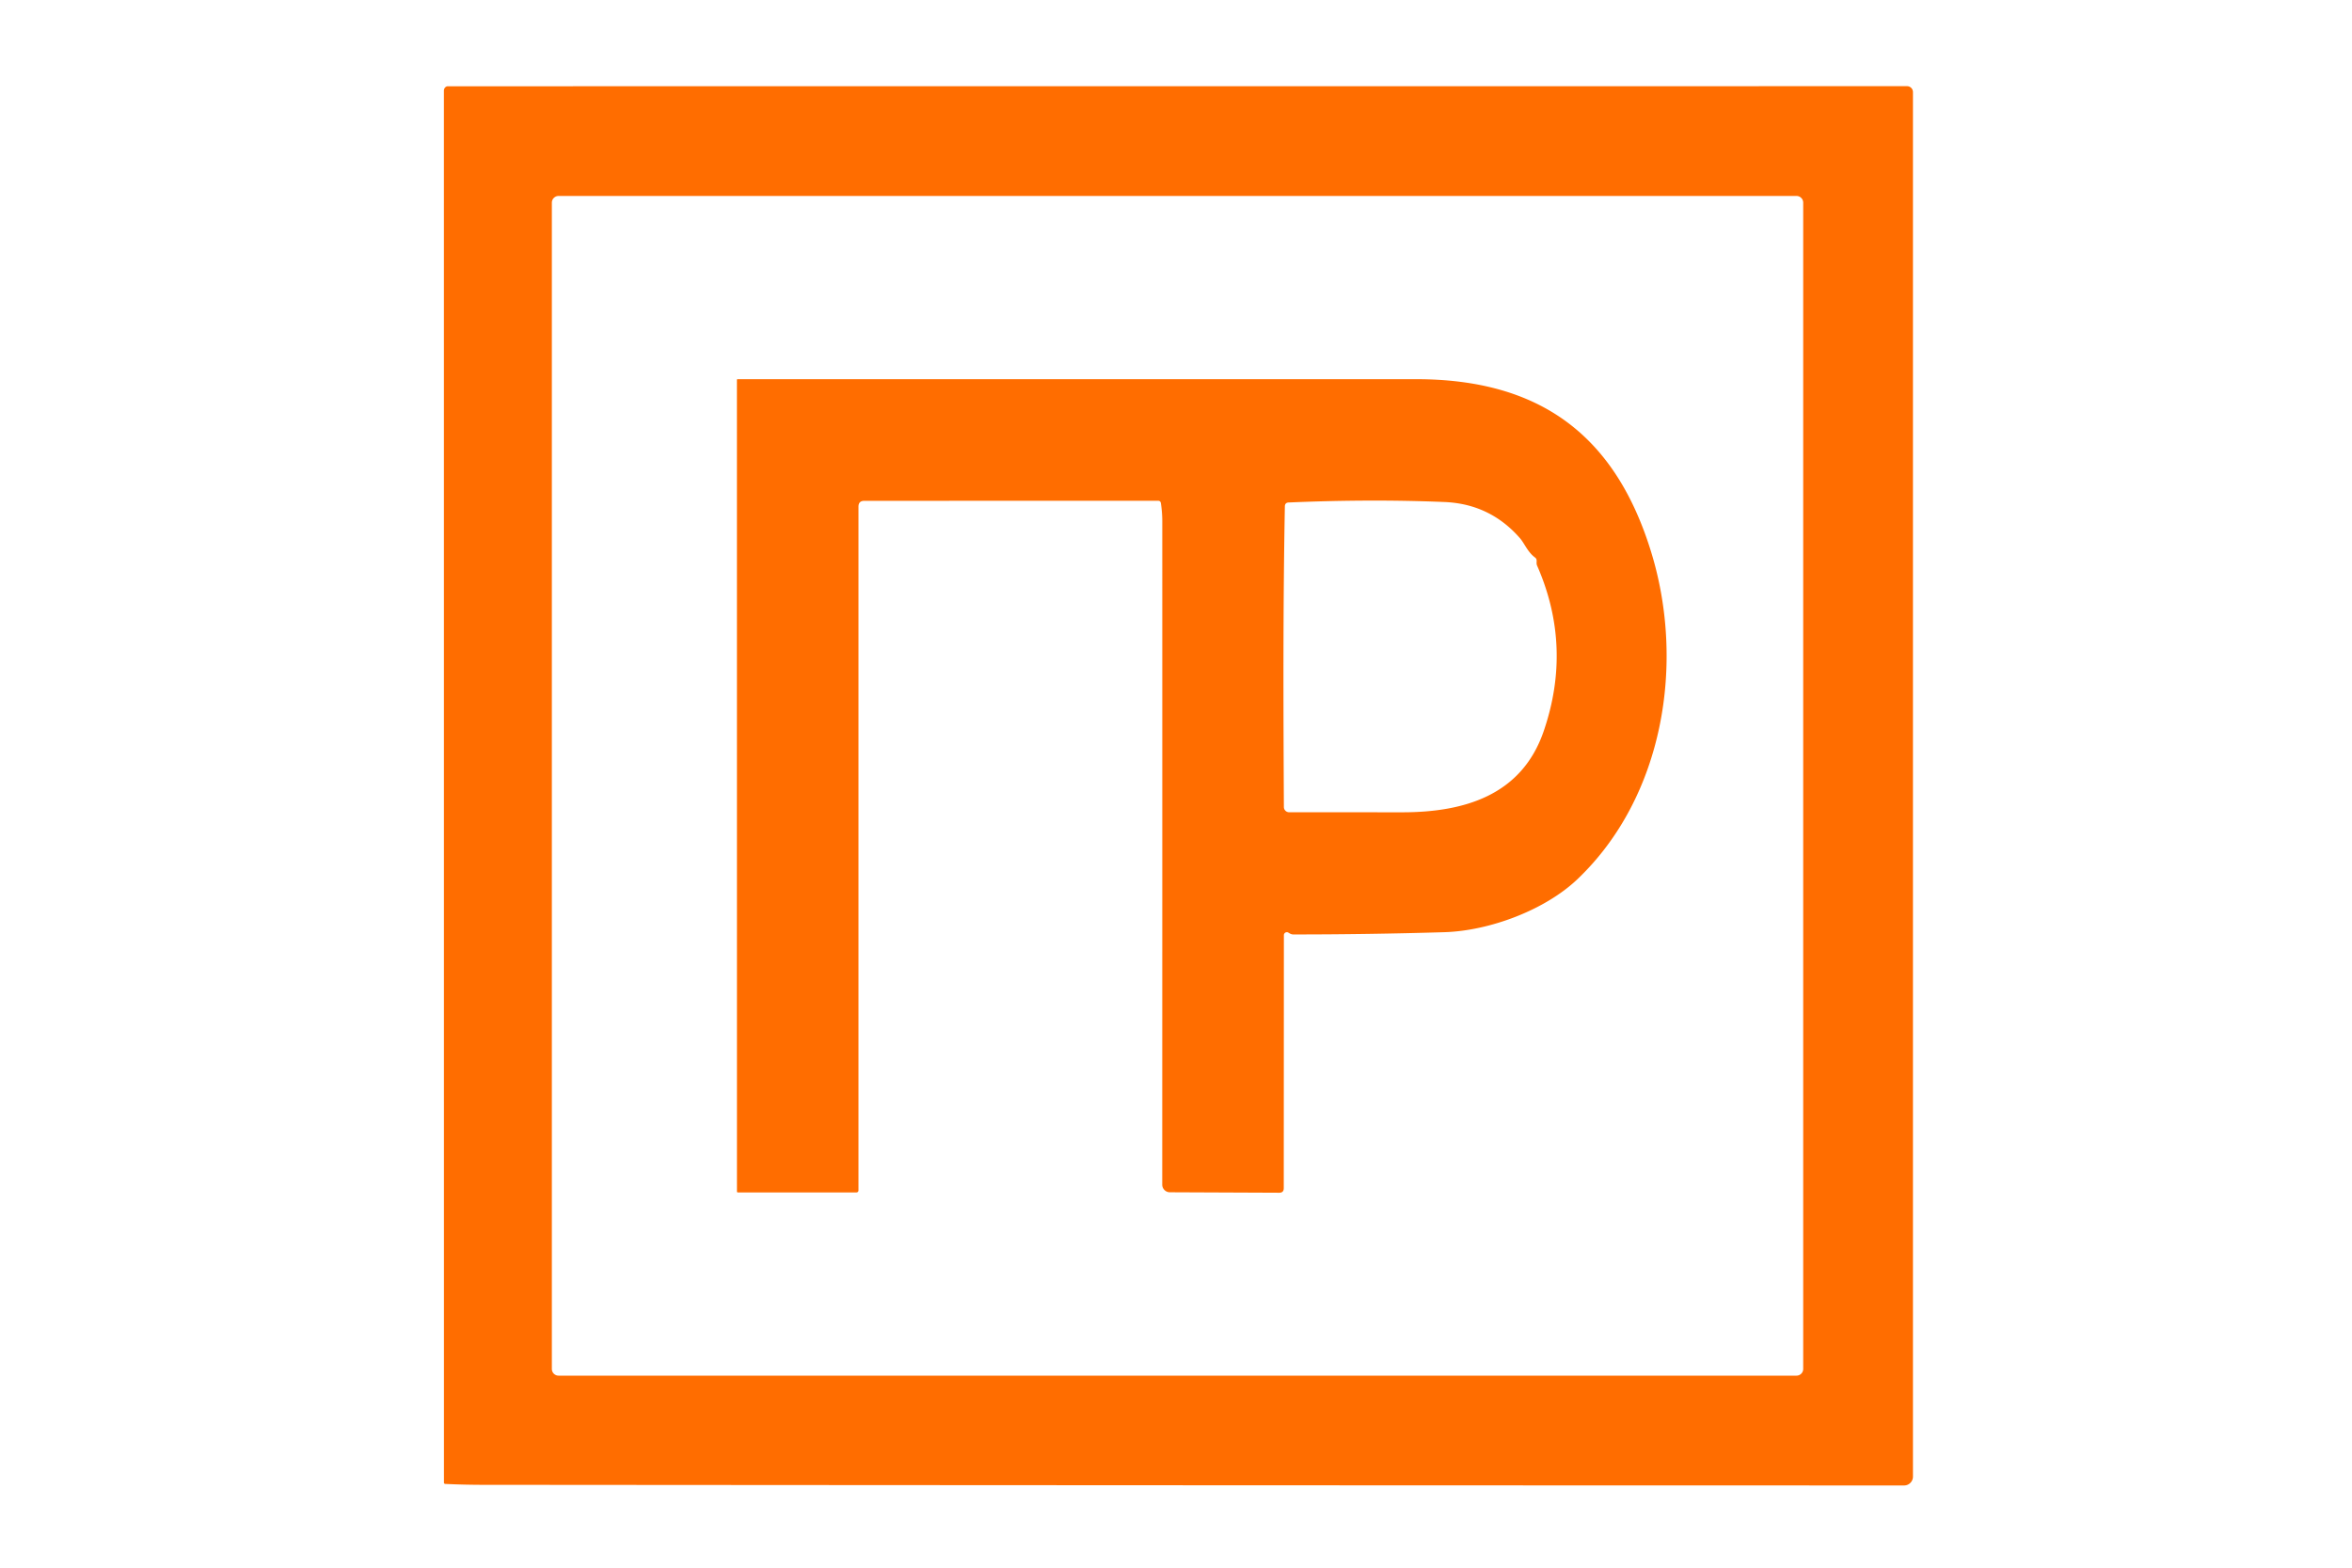
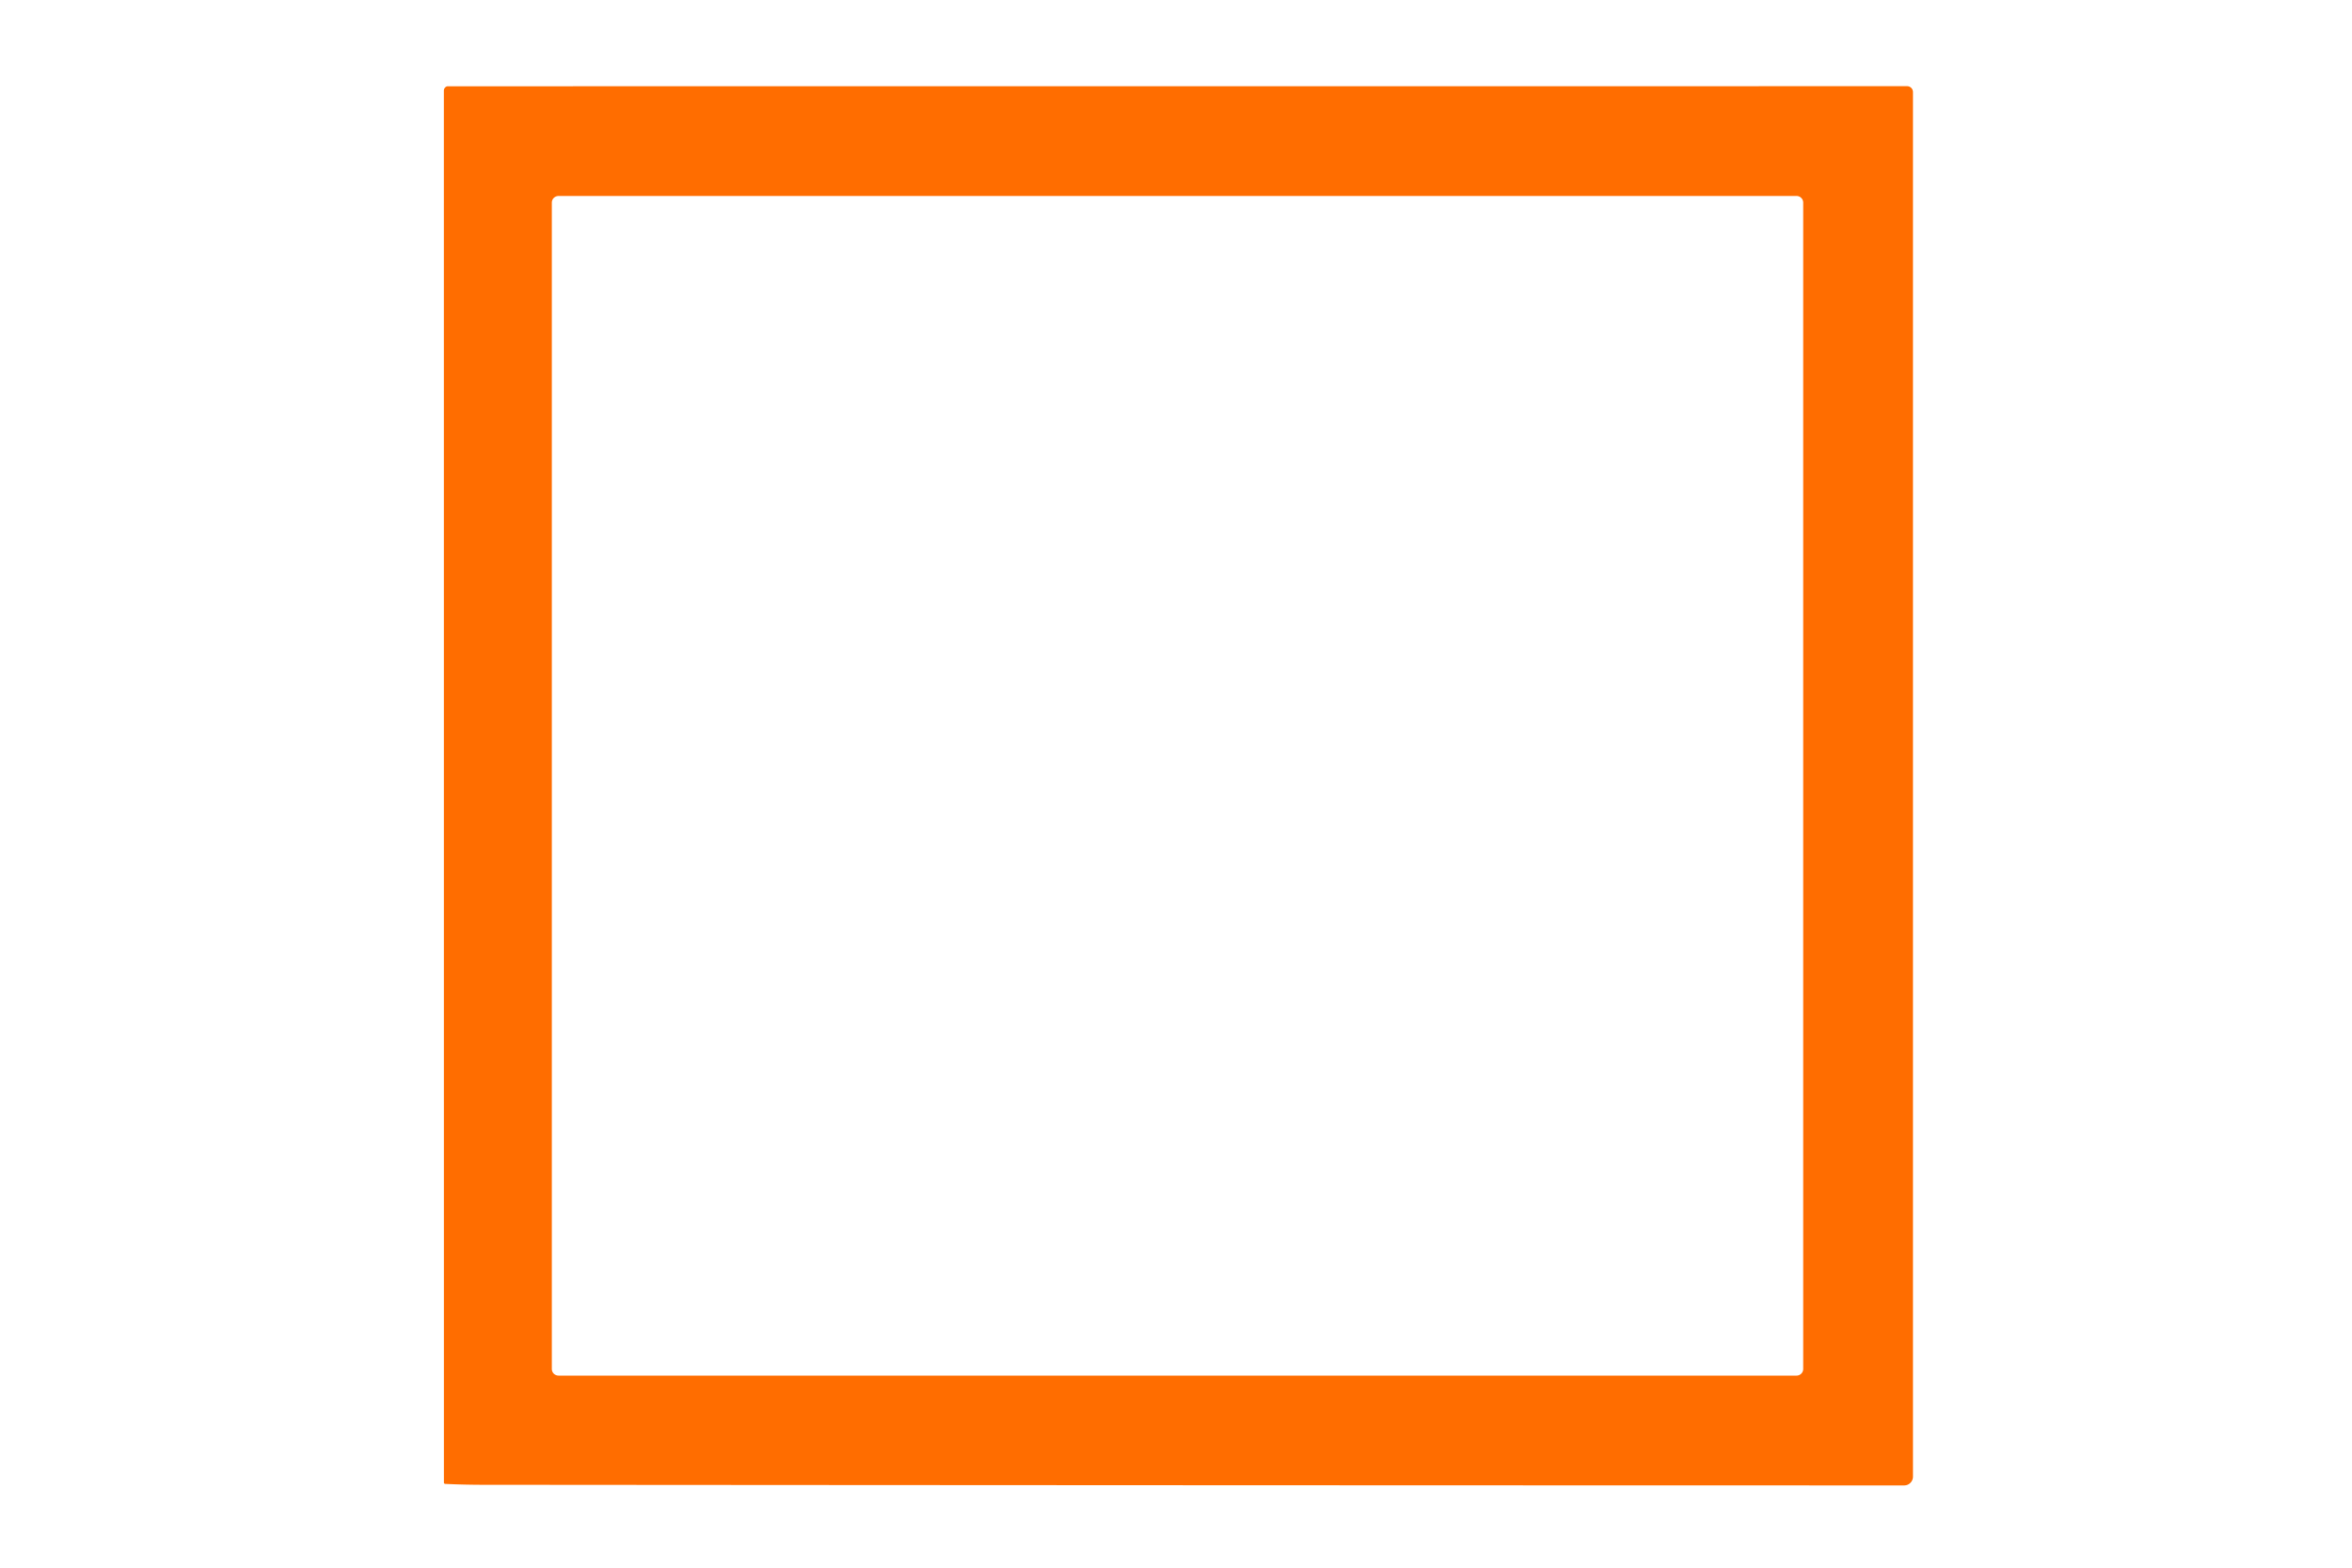
<svg xmlns="http://www.w3.org/2000/svg" version="1.1" viewBox="0.00 0.00 600.00 400.00">
  <path fill="#ff6d00" d="   M 113.59 378.63   A 0.36 0.32 1.9 0 1 113.25 378.31   L 113.24 23.14   A 1.13 1.01 90.0 0 1 114.25 22.01   L 486.50 21.99   A 1.51 1.50 90.0 0 1 488.00 23.50   L 488.00 376.76   A 2.26 2.26 0.0 0 1 485.74 379.02   Q 304.55 379.00 123.25 378.86   Q 118.60 378.86 113.59 378.63   Z   M 460.00 51.71   A 1.71 1.71 0.0 0 0 458.29 50.00   L 142.49 50.00   A 1.71 1.71 0.0 0 0 140.78 51.71   L 140.78 349.29   A 1.71 1.71 0.0 0 0 142.49 351.00   L 458.29 351.00   A 1.71 1.71 0.0 0 0 460.00 349.29   L 460.00 51.71   Z" />
-   <path fill="#ff6d00" d="   M 220.48 127.79   Q 219.00 127.79 219.00 129.27   L 219.00 303.75   A 0.50 0.50 0.0 0 1 218.50 304.25   L 188.22 304.25   A 0.22 0.22 0.0 0 1 188.00 304.03   L 187.99 96.92   A 0.17 0.17 0.0 0 1 188.16 96.75   Q 274.67 96.75 361.25 96.75   C 392.79 96.75 412.03 110.99 421.21 140.84   C 429.91 169.10 424.47 203.25 402.47 224.27   C 394.10 232.27 379.86 237.51 368.48 237.85   Q 349.21 238.43 329.93 238.43   Q 329.44 238.43 329.02 238.17   L 328.66 237.96   A 0.76 0.75 -74.8 0 0 327.52 238.62   L 327.49 303.17   Q 327.49 304.34 326.33 304.33   L 298.43 304.21   A 1.95 1.95 0.0 0 1 296.49 302.26   Q 296.51 217.31 296.50 133.00   Q 296.50 130.71 296.15 128.41   Q 296.06 127.77 295.41 127.77   L 220.48 127.79   Z   M 327.77 129.20   C 327.29 154.82 327.39 180.43 327.52 205.91   A 1.35 1.34 -0.0 0 0 328.87 207.25   Q 343.17 207.25 357.69 207.26   C 373.47 207.26 388.16 202.99 393.80 186.56   Q 401.19 165.00 392.12 144.32   C 391.92 143.88 392.01 143.51 392.00 143.04   Q 391.99 142.54 391.59 142.25   C 389.70 140.86 388.89 138.63 387.72 137.29   Q 380.09 128.57 368.48 128.09   Q 349.75 127.31 328.74 128.21   Q 327.79 128.25 327.77 129.20   Z" />
</svg>